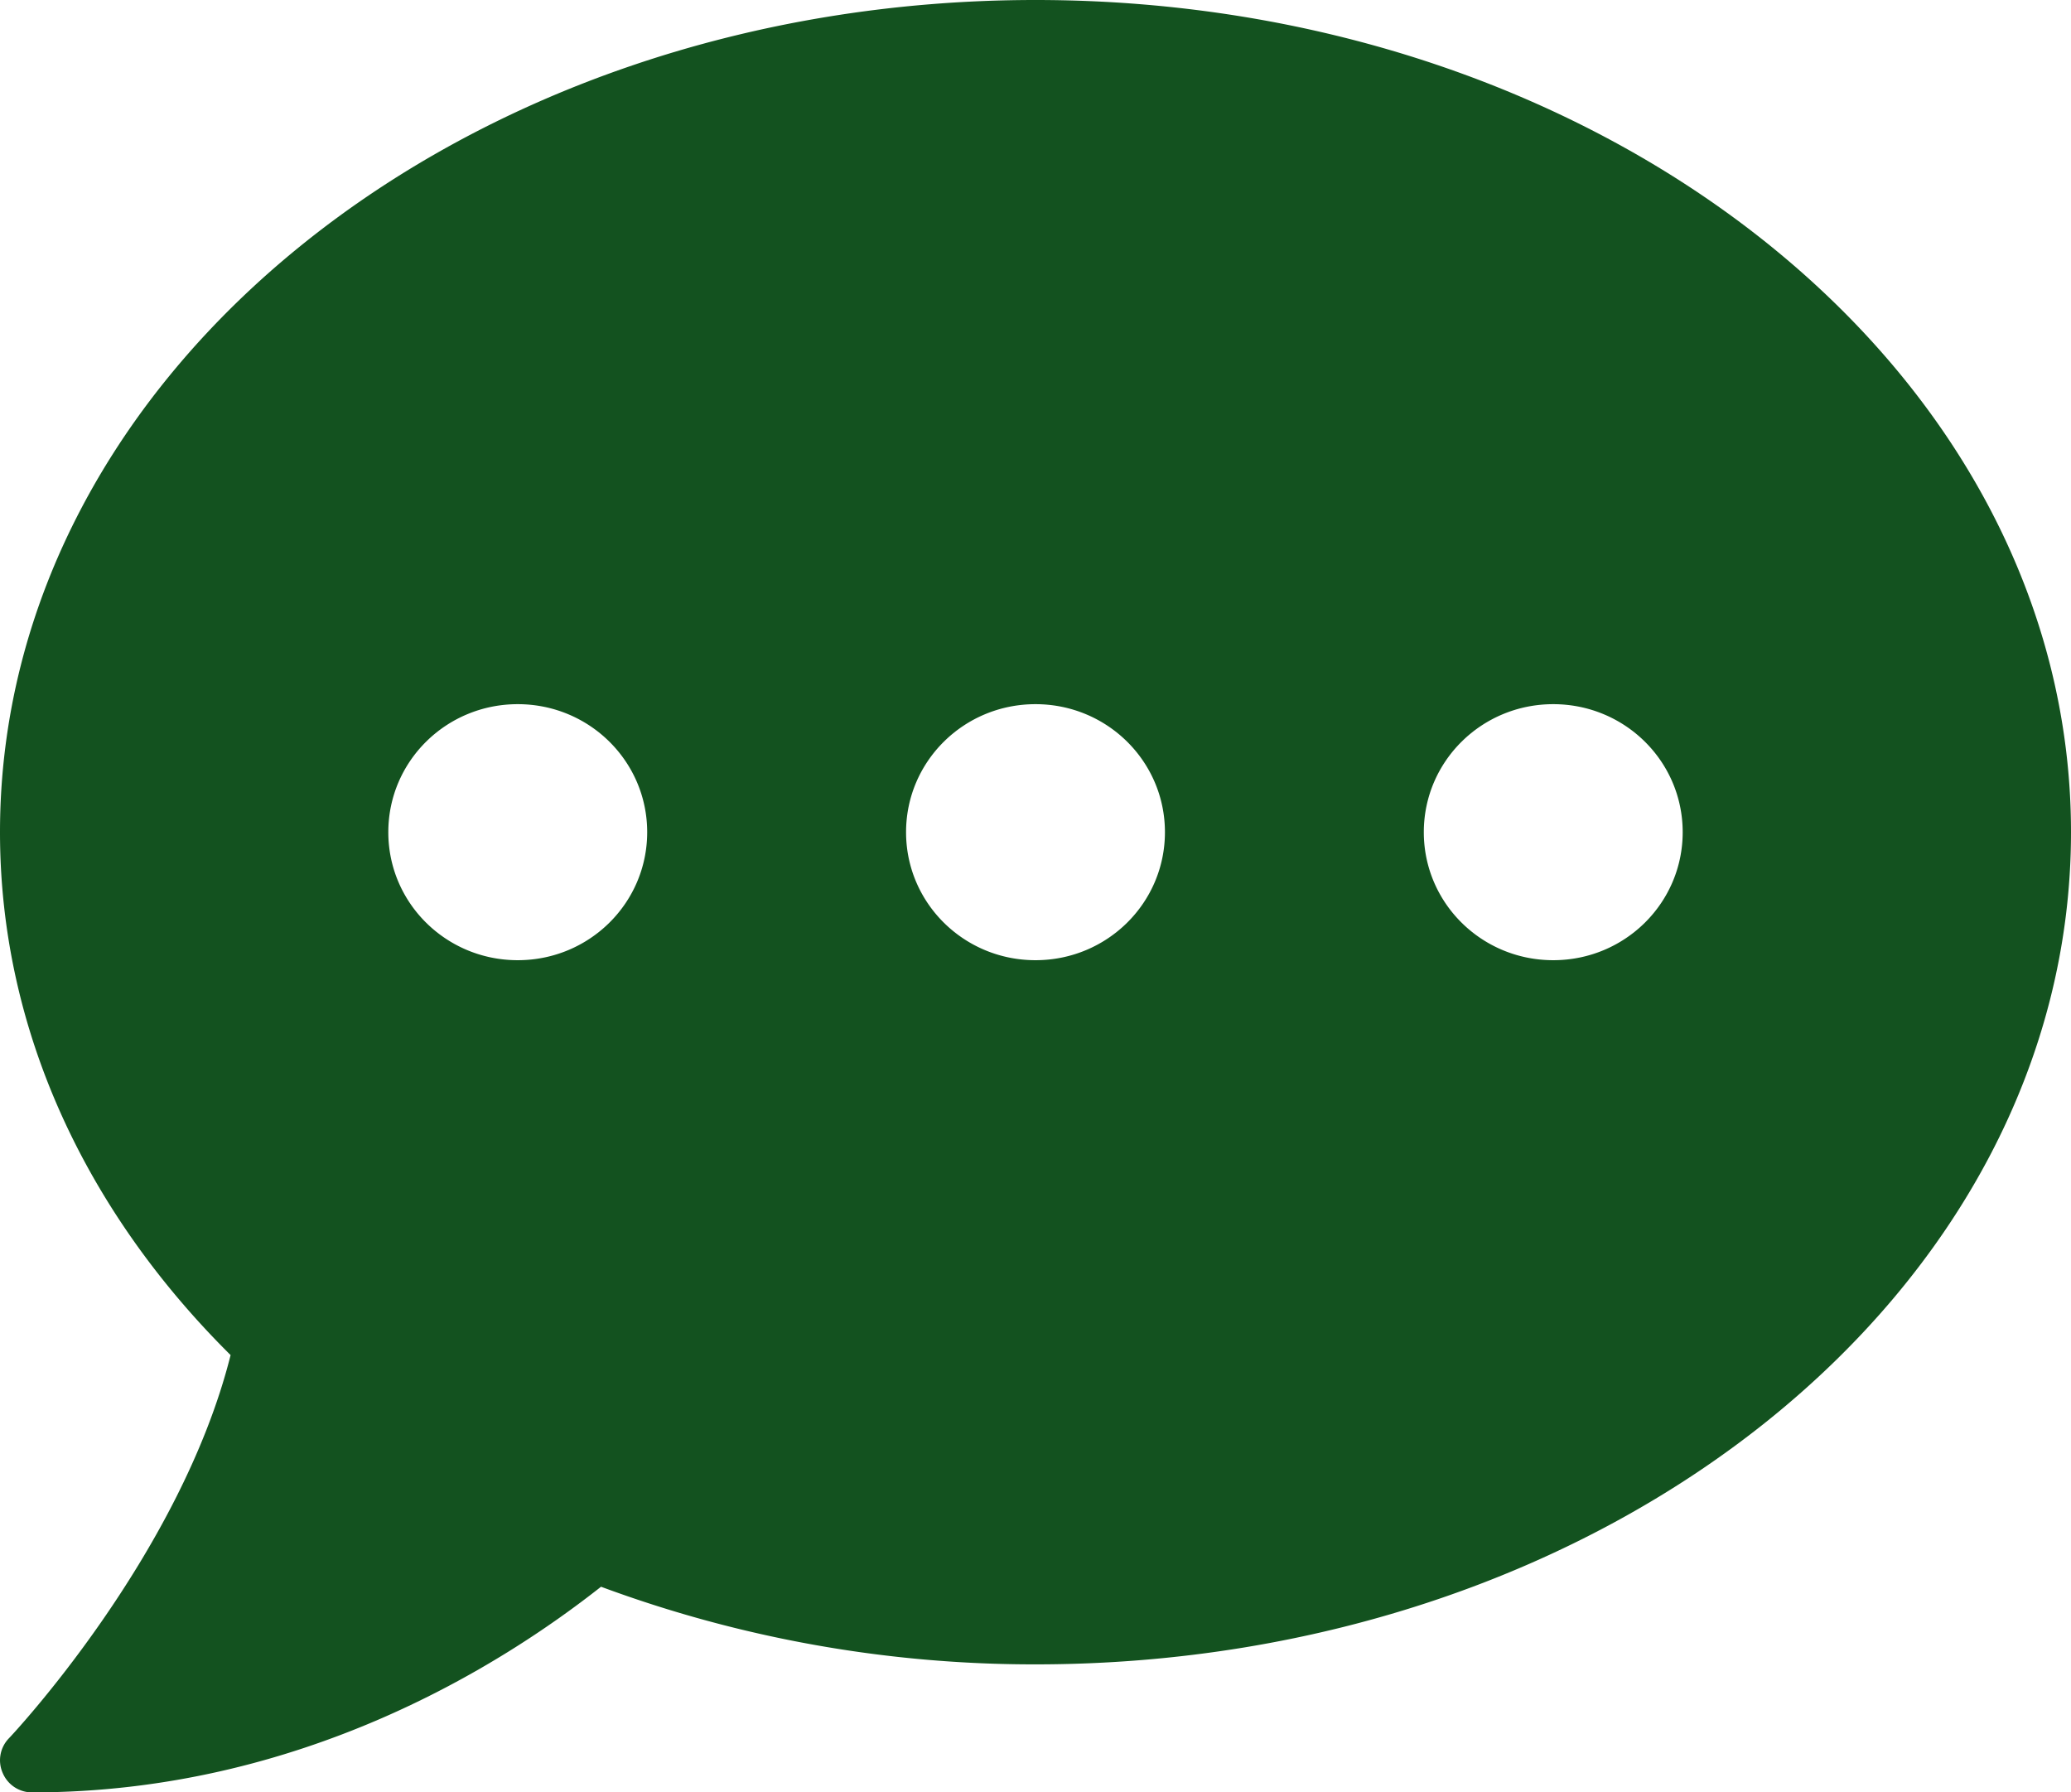
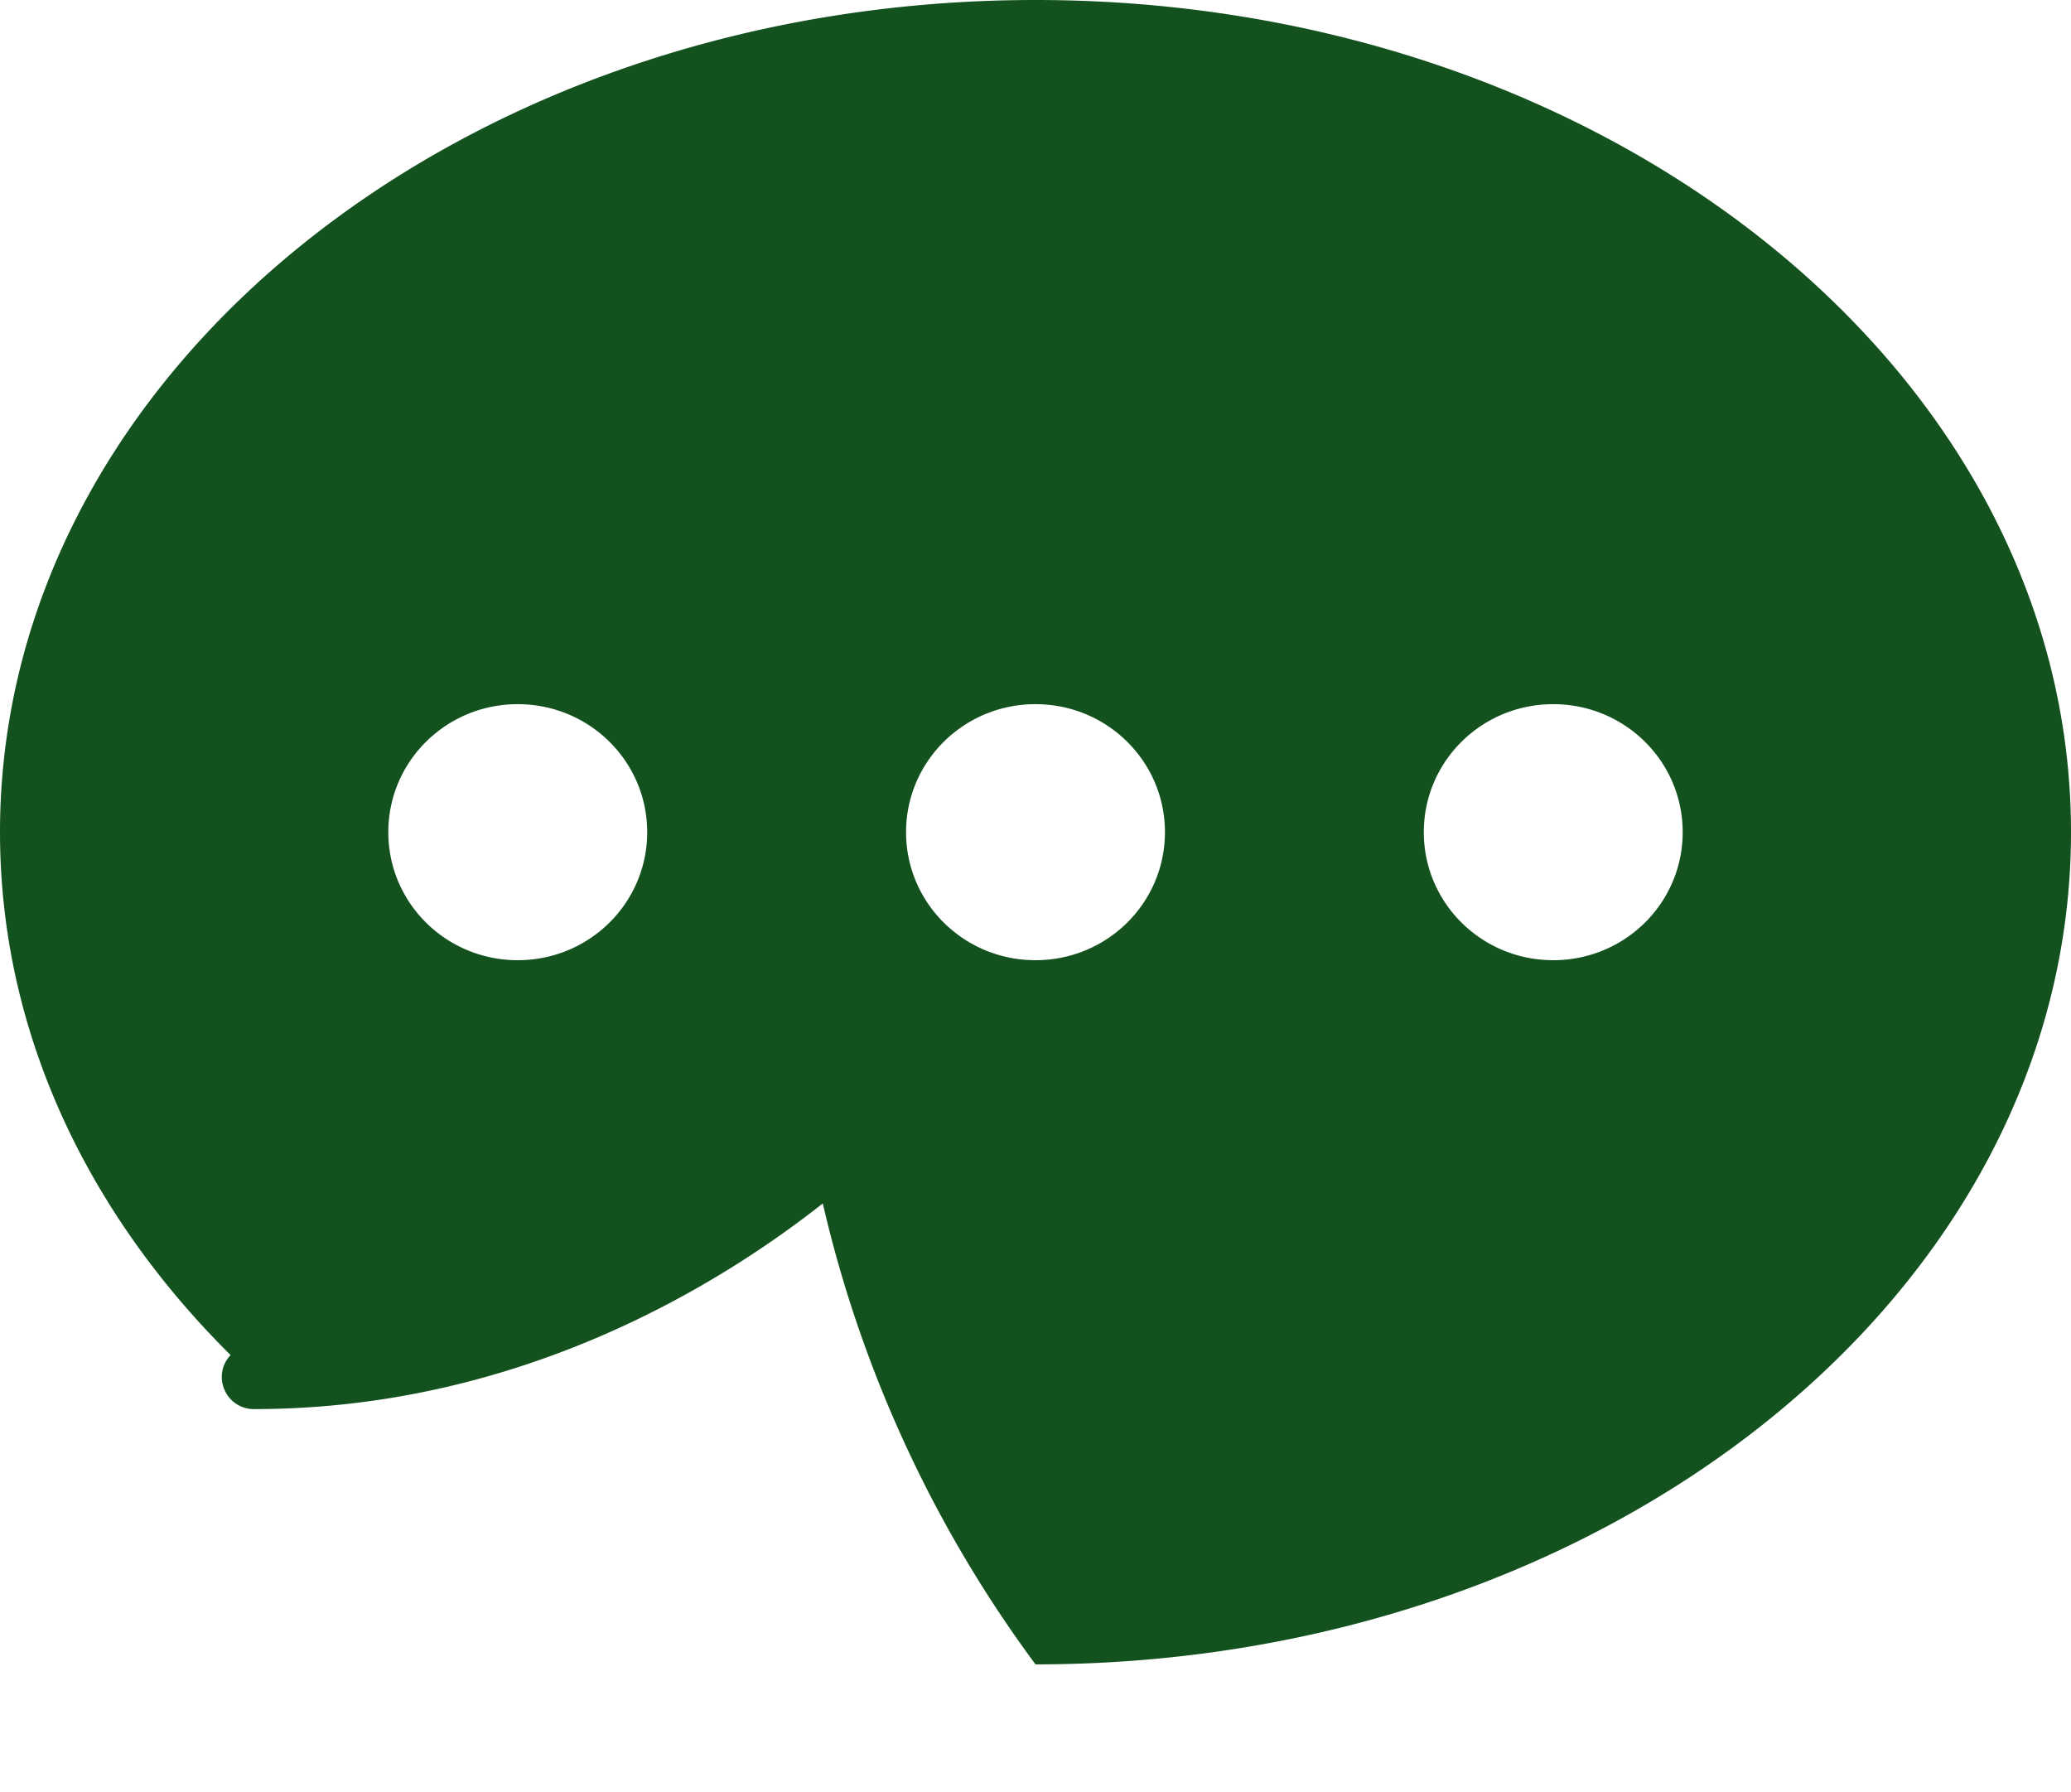
<svg xmlns="http://www.w3.org/2000/svg" width="52" height="45" fill="none">
-   <path d="M26 0C11.64 0 0 9.352 0 20.893c0 4.982 2.173 9.542 5.79 13.128C4.52 39.084.273 43.594.222 43.644a.792.792 0 00-.152.874.796.796 0 00.741.482c6.734 0 11.782-3.194 14.28-5.163A31.282 31.282 0 0026 41.786c14.36 0 26-9.352 26-20.893S40.36 0 26 0zM13 24.107c-1.798 0-3.25-1.436-3.25-3.214s1.452-3.214 3.25-3.214 3.25 1.436 3.25 3.214-1.452 3.214-3.25 3.214zm13 0c-1.798 0-3.25-1.436-3.25-3.214s1.452-3.214 3.25-3.214 3.25 1.436 3.25 3.214-1.452 3.214-3.25 3.214zm13 0c-1.798 0-3.25-1.436-3.25-3.214s1.452-3.214 3.25-3.214 3.25 1.436 3.25 3.214-1.452 3.214-3.25 3.214z" fill="#13521F" />
+   <path d="M26 0C11.64 0 0 9.352 0 20.893c0 4.982 2.173 9.542 5.79 13.128a.792.792 0 00-.152.874.796.796 0 00.741.482c6.734 0 11.782-3.194 14.28-5.163A31.282 31.282 0 0026 41.786c14.36 0 26-9.352 26-20.893S40.36 0 26 0zM13 24.107c-1.798 0-3.25-1.436-3.25-3.214s1.452-3.214 3.25-3.214 3.25 1.436 3.25 3.214-1.452 3.214-3.25 3.214zm13 0c-1.798 0-3.25-1.436-3.25-3.214s1.452-3.214 3.25-3.214 3.25 1.436 3.25 3.214-1.452 3.214-3.25 3.214zm13 0c-1.798 0-3.25-1.436-3.25-3.214s1.452-3.214 3.25-3.214 3.25 1.436 3.25 3.214-1.452 3.214-3.25 3.214z" fill="#13521F" />
</svg>